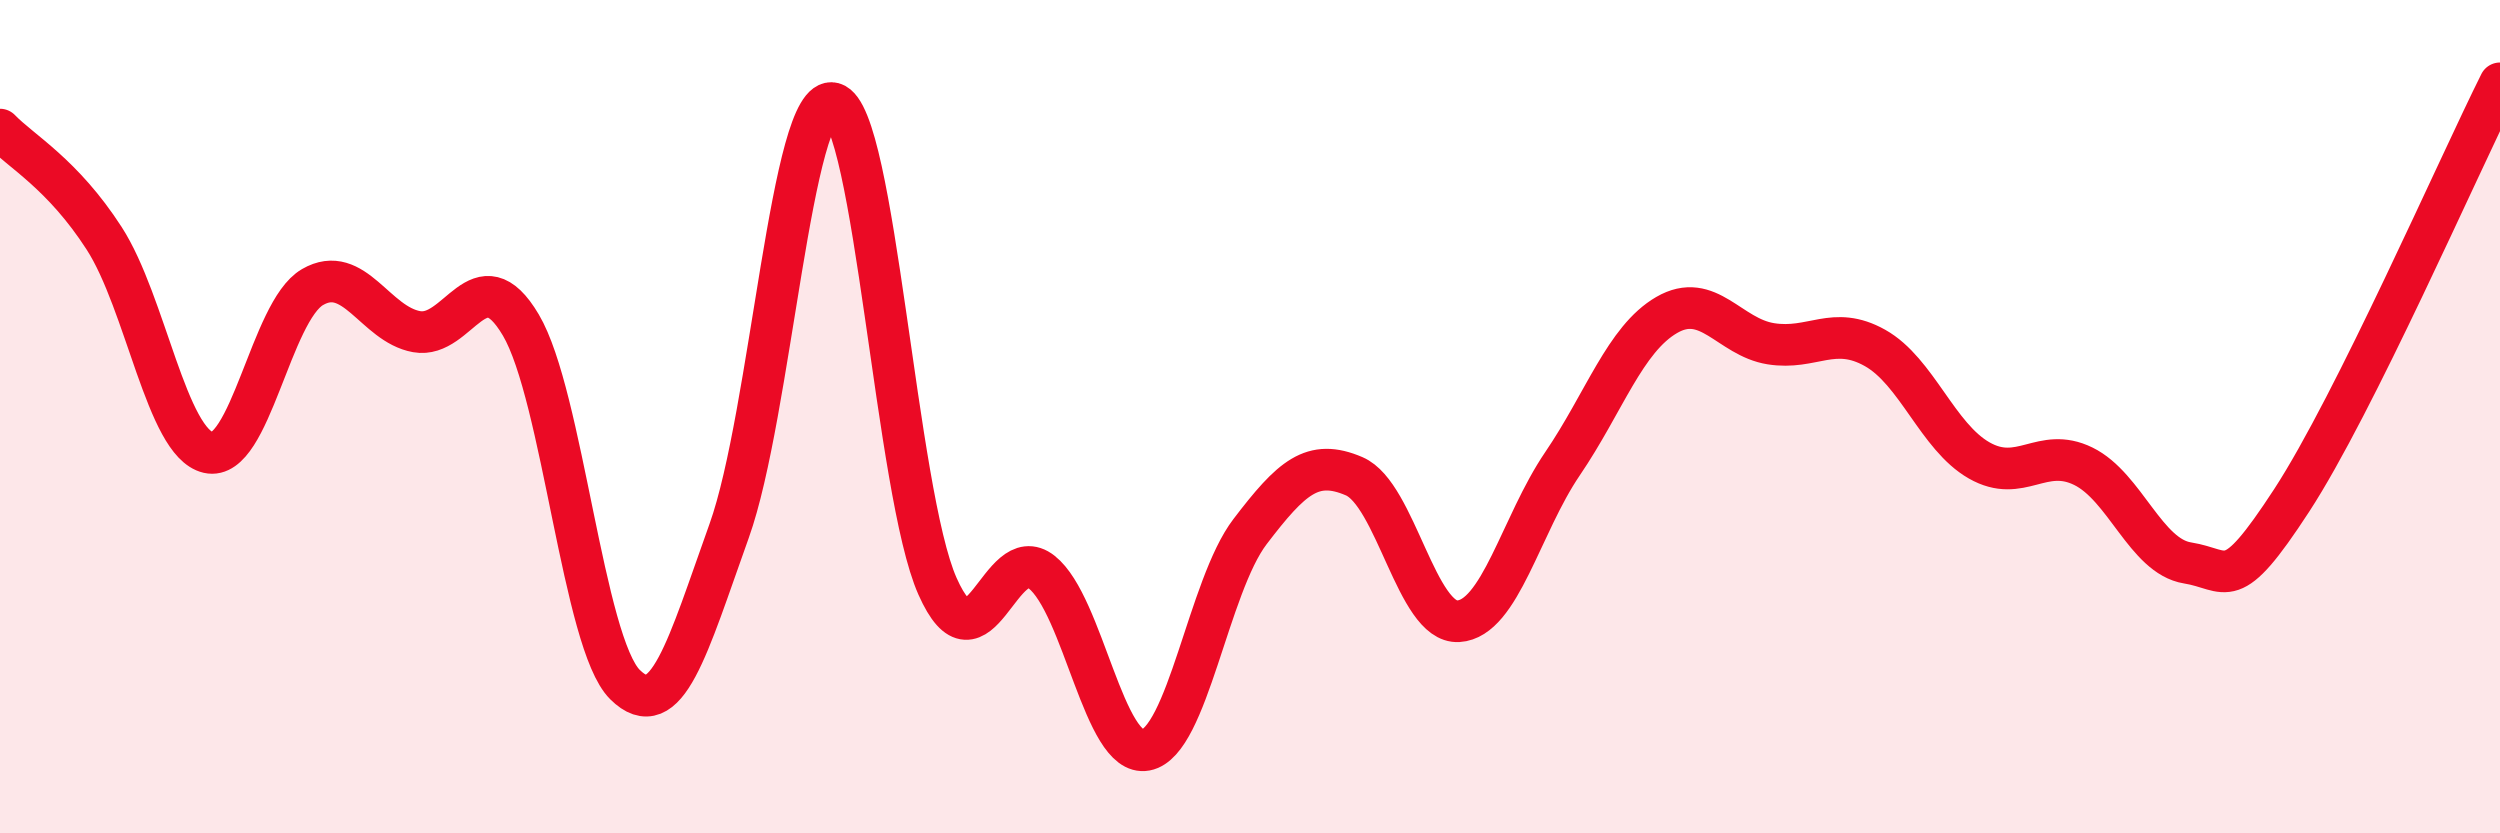
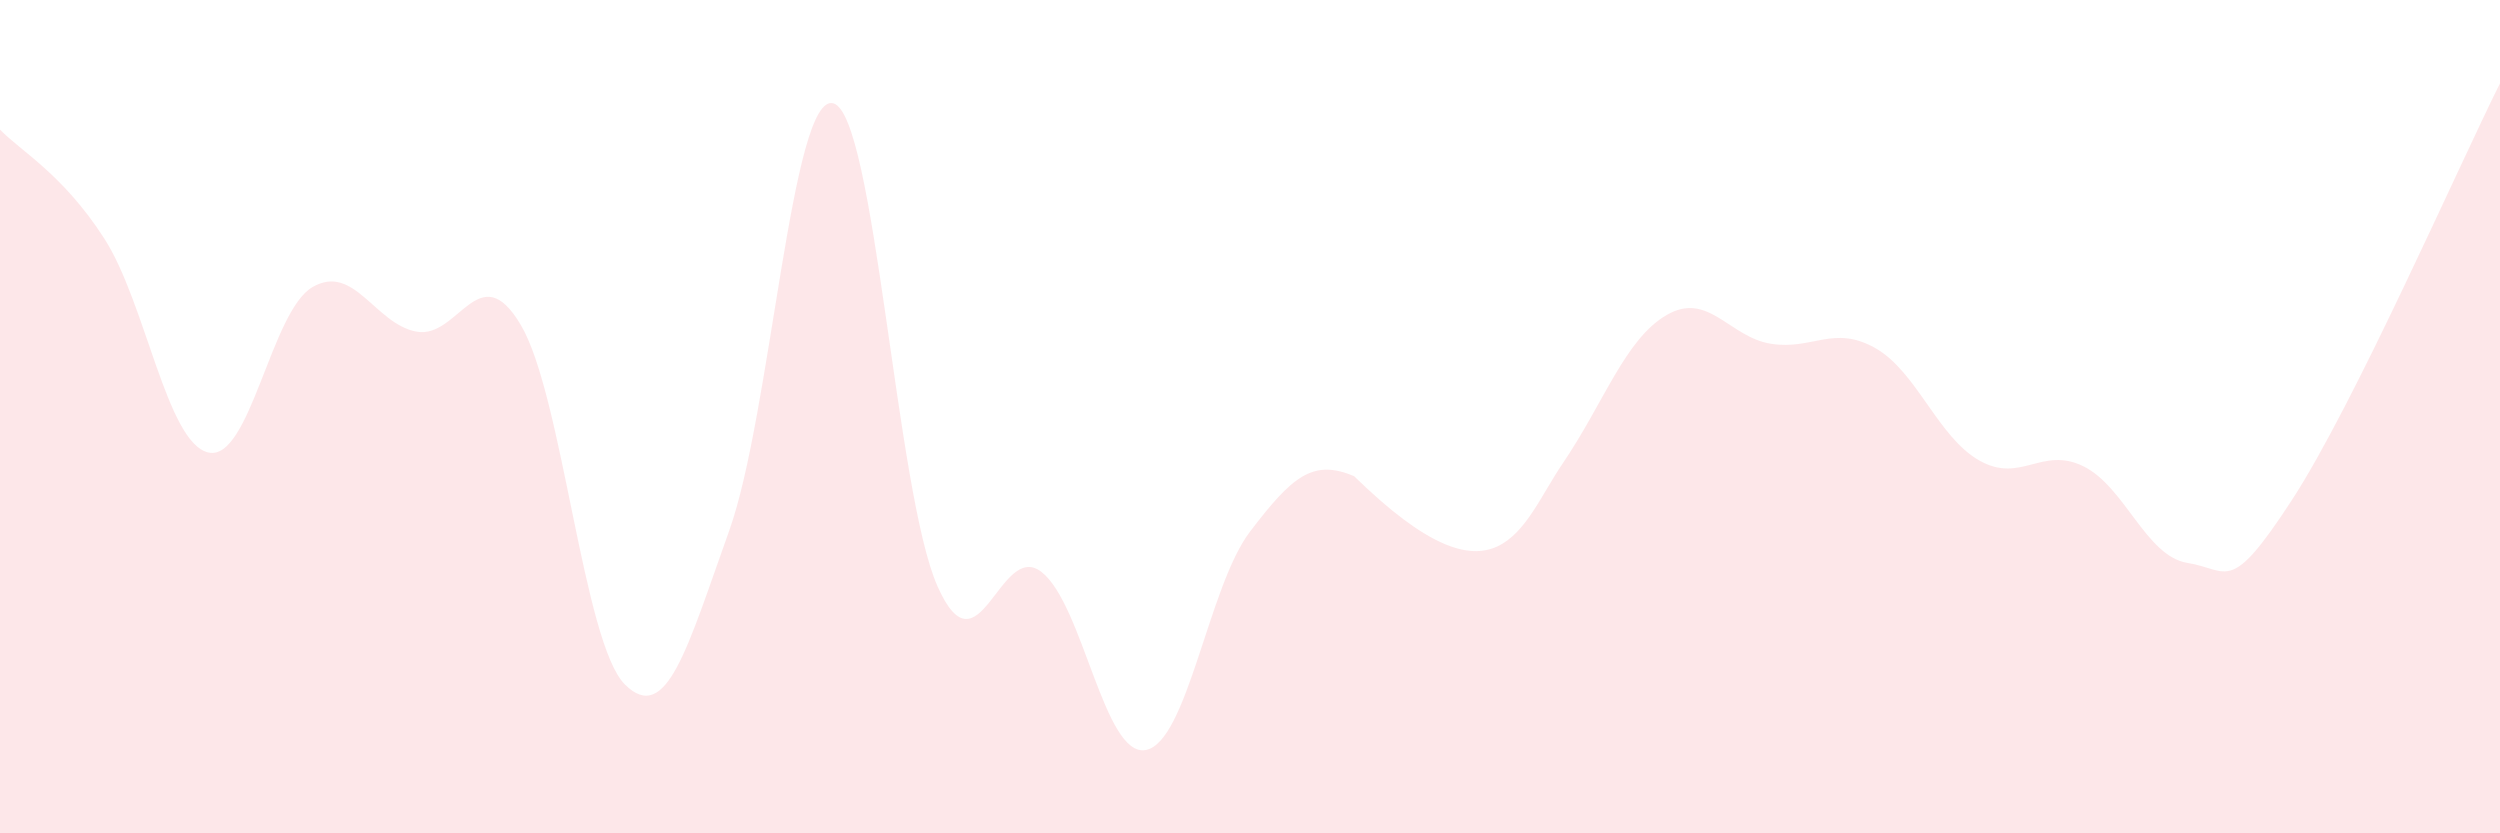
<svg xmlns="http://www.w3.org/2000/svg" width="60" height="20" viewBox="0 0 60 20">
-   <path d="M 0,3.11 C 0.5,3.63 1.5,4.17 2.5,5.72 C 3.5,7.27 4,10.63 5,10.86 C 6,11.09 6.5,7.47 7.5,6.89 C 8.5,6.31 9,7.78 10,7.96 C 11,8.14 11.5,6.11 12.5,7.8 C 13.5,9.49 14,15.44 15,16.43 C 16,17.42 16.5,15.53 17.5,12.74 C 18.5,9.95 19,2.21 20,2.48 C 21,2.75 21.5,11.82 22.5,14.07 C 23.5,16.32 24,12.94 25,13.73 C 26,14.52 26.5,18.19 27.5,18 C 28.5,17.81 29,14.07 30,12.76 C 31,11.45 31.5,11 32.5,11.43 C 33.5,11.86 34,14.97 35,14.91 C 36,14.85 36.5,12.6 37.5,11.13 C 38.5,9.66 39,8.14 40,7.56 C 41,6.98 41.5,8.09 42.5,8.25 C 43.5,8.41 44,7.79 45,8.35 C 46,8.91 46.5,10.48 47.5,11.05 C 48.5,11.62 49,10.7 50,11.19 C 51,11.68 51.5,13.35 52.5,13.51 C 53.5,13.67 53.5,14.31 55,12.01 C 56.5,9.71 59,4 60,2L60 20L0 20Z" fill="#EB0A25" opacity="0.1" stroke-linecap="round" stroke-linejoin="round" />
-   <path d="M 0,3.11 C 0.5,3.63 1.5,4.17 2.5,5.72 C 3.5,7.27 4,10.63 5,10.86 C 6,11.09 6.5,7.47 7.5,6.89 C 8.5,6.31 9,7.78 10,7.96 C 11,8.14 11.5,6.11 12.5,7.8 C 13.5,9.49 14,15.44 15,16.43 C 16,17.42 16.5,15.53 17.5,12.74 C 18.5,9.95 19,2.21 20,2.48 C 21,2.75 21.5,11.82 22.5,14.07 C 23.5,16.32 24,12.94 25,13.73 C 26,14.52 26.5,18.19 27.5,18 C 28.5,17.81 29,14.07 30,12.76 C 31,11.45 31.5,11 32.5,11.43 C 33.5,11.86 34,14.97 35,14.91 C 36,14.85 36.5,12.6 37.5,11.13 C 38.5,9.66 39,8.14 40,7.56 C 41,6.98 41.5,8.09 42.5,8.25 C 43.5,8.41 44,7.79 45,8.35 C 46,8.91 46.5,10.48 47.5,11.05 C 48.5,11.62 49,10.7 50,11.19 C 51,11.68 51.5,13.35 52.5,13.51 C 53.5,13.67 53.5,14.31 55,12.01 C 56.5,9.71 59,4 60,2" stroke="#EB0A25" stroke-width="1" fill="none" stroke-linecap="round" stroke-linejoin="round" />
+   <path d="M 0,3.11 C 0.5,3.63 1.5,4.17 2.5,5.72 C 3.5,7.27 4,10.63 5,10.86 C 6,11.09 6.5,7.47 7.5,6.89 C 8.5,6.31 9,7.78 10,7.96 C 11,8.14 11.5,6.11 12.5,7.8 C 13.5,9.49 14,15.44 15,16.43 C 16,17.42 16.5,15.53 17.5,12.74 C 18.5,9.95 19,2.21 20,2.48 C 21,2.75 21.5,11.82 22.5,14.07 C 23.5,16.32 24,12.94 25,13.73 C 26,14.52 26.5,18.19 27.5,18 C 28.5,17.81 29,14.07 30,12.76 C 31,11.45 31.5,11 32.5,11.43 C 36,14.85 36.5,12.6 37.5,11.13 C 38.5,9.66 39,8.14 40,7.56 C 41,6.98 41.5,8.09 42.5,8.25 C 43.5,8.41 44,7.79 45,8.35 C 46,8.91 46.5,10.48 47.5,11.05 C 48.5,11.62 49,10.7 50,11.19 C 51,11.68 51.5,13.35 52.5,13.51 C 53.5,13.67 53.5,14.31 55,12.01 C 56.5,9.71 59,4 60,2L60 20L0 20Z" fill="#EB0A25" opacity="0.1" stroke-linecap="round" stroke-linejoin="round" />
</svg>